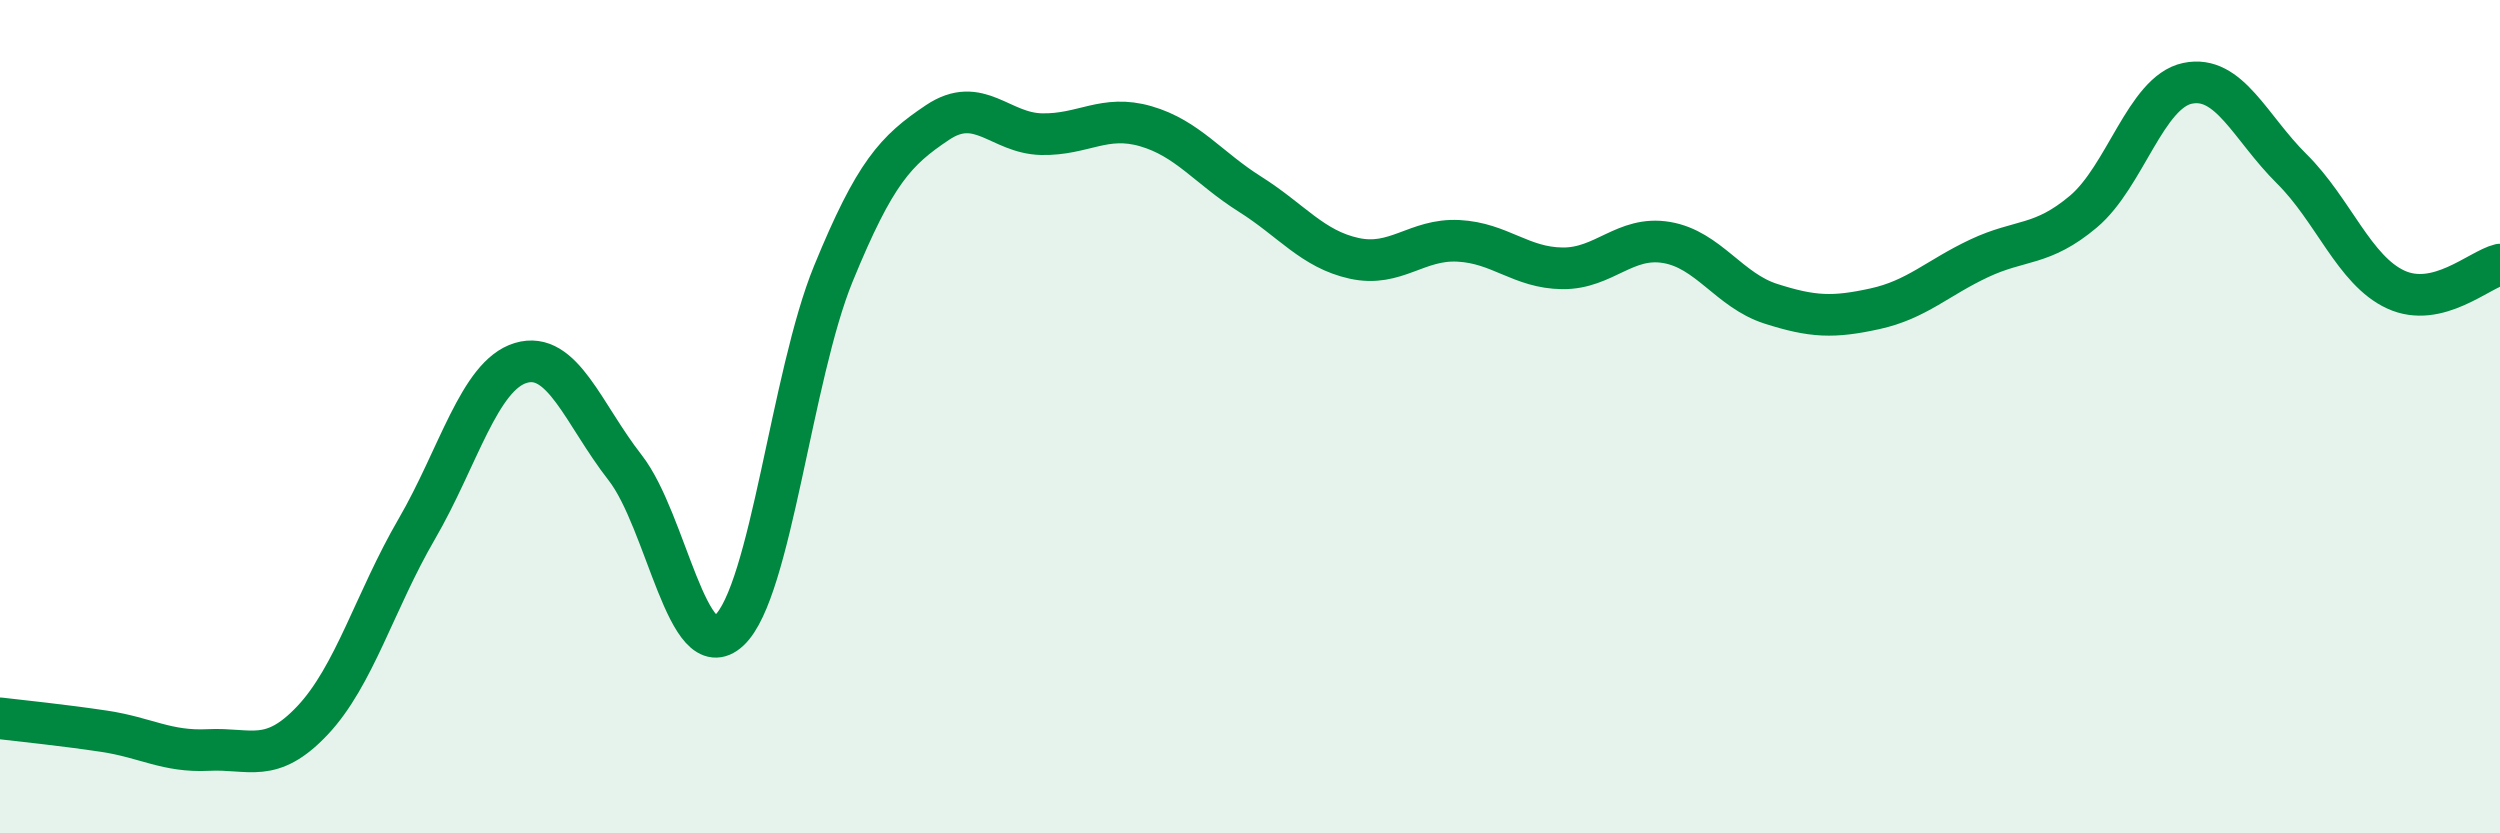
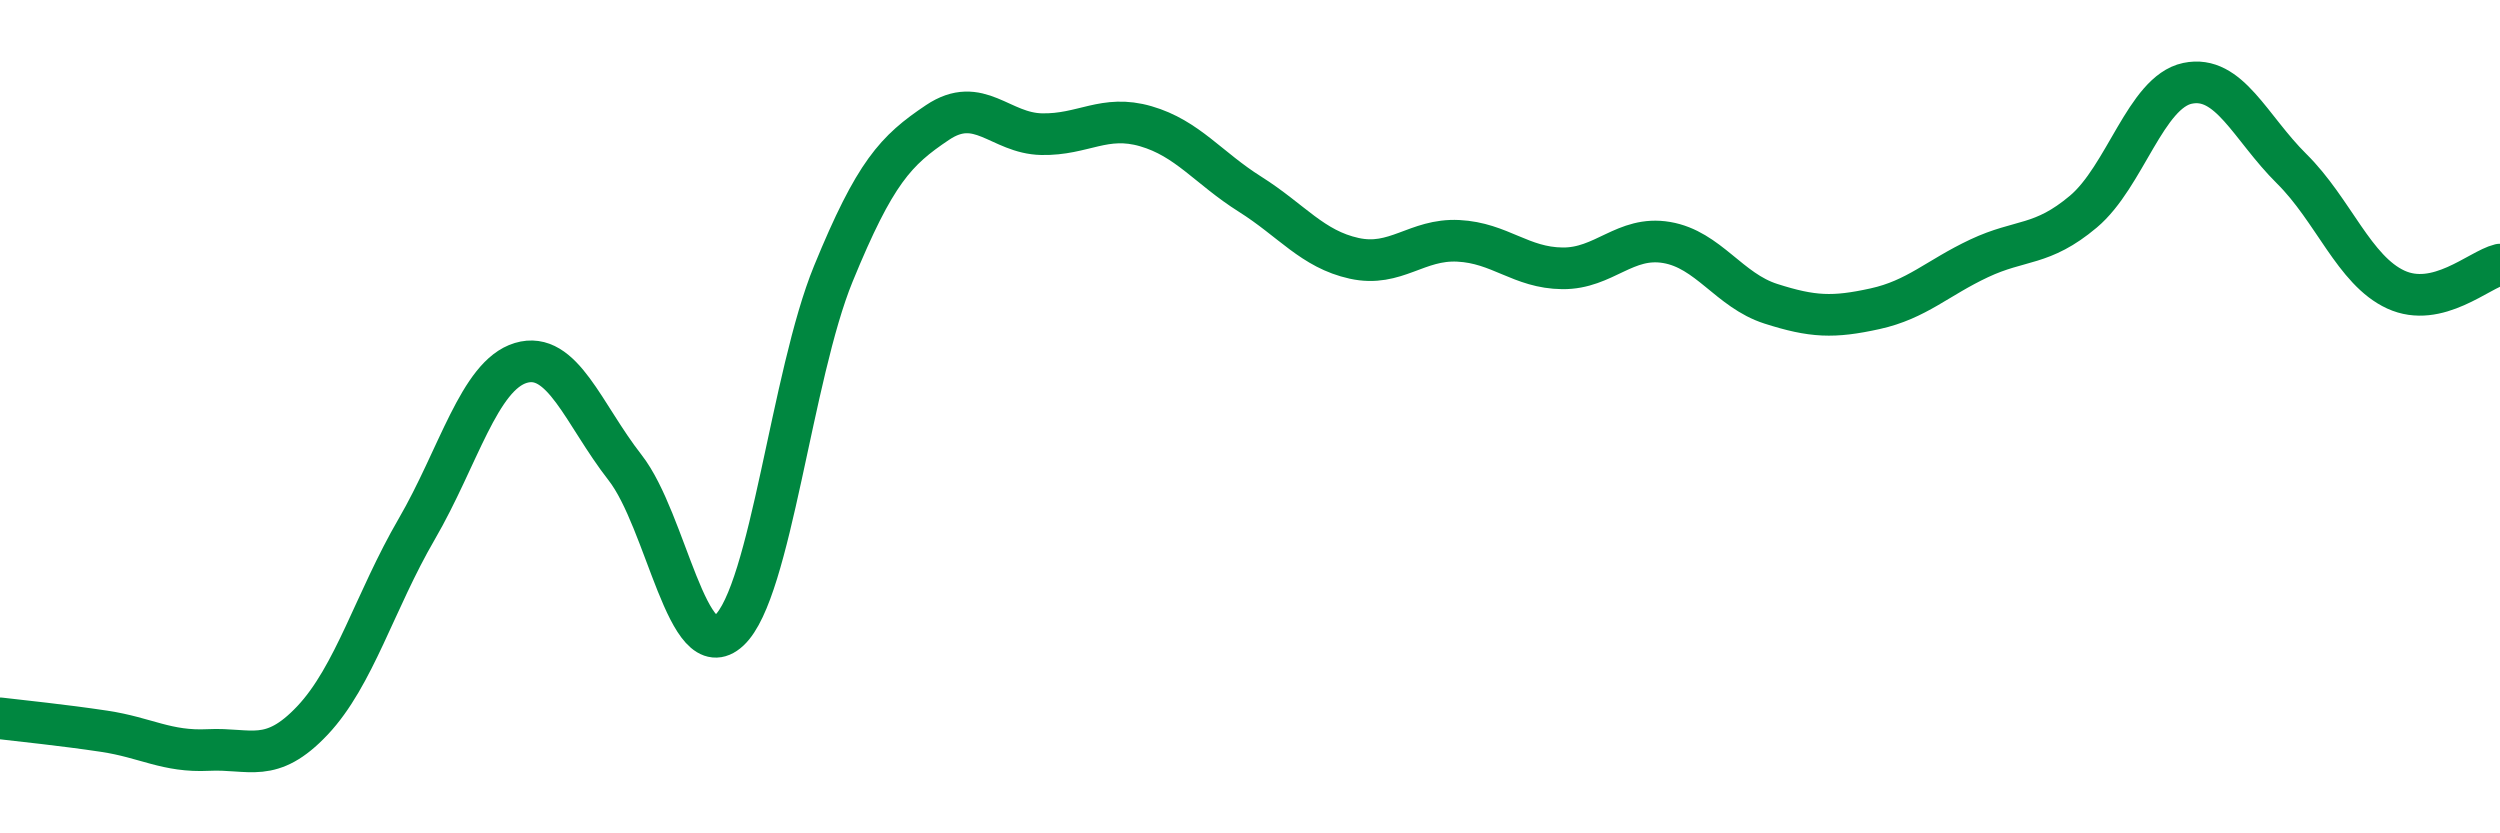
<svg xmlns="http://www.w3.org/2000/svg" width="60" height="20" viewBox="0 0 60 20">
-   <path d="M 0,17.24 C 0.5,17.3 1.5,17.4 2.5,17.55 C 3.5,17.7 4,18.05 5,18 C 6,17.95 6.5,18.35 7.5,17.29 C 8.5,16.23 9,14.42 10,12.7 C 11,10.98 11.5,9.01 12.5,8.71 C 13.5,8.41 14,9.94 15,11.22 C 16,12.5 16.5,16.06 17.5,15.13 C 18.5,14.2 19,9.01 20,6.57 C 21,4.13 21.5,3.61 22.5,2.94 C 23.5,2.27 24,3.2 25,3.22 C 26,3.24 26.5,2.74 27.5,3.03 C 28.5,3.32 29,4.03 30,4.66 C 31,5.29 31.5,5.98 32.5,6.2 C 33.5,6.42 34,5.73 35,5.78 C 36,5.83 36.5,6.43 37.5,6.44 C 38.5,6.45 39,5.65 40,5.82 C 41,5.99 41.5,6.97 42.5,7.29 C 43.5,7.61 44,7.63 45,7.41 C 46,7.19 46.5,6.67 47.5,6.2 C 48.5,5.73 49,5.92 50,5.08 C 51,4.24 51.5,2.21 52.5,2 C 53.5,1.79 54,3.06 55,4.05 C 56,5.04 56.5,6.49 57.5,6.95 C 58.5,7.41 59.5,6.47 60,6.35L60 20L0 20Z" fill="#008740" opacity="0.1" stroke-linecap="round" stroke-linejoin="round" />
  <path d="M 0,17.24 C 0.5,17.3 1.5,17.4 2.5,17.55 C 3.5,17.7 4,18.05 5,18 C 6,17.95 6.5,18.35 7.5,17.29 C 8.5,16.23 9,14.42 10,12.7 C 11,10.98 11.5,9.01 12.5,8.71 C 13.5,8.41 14,9.94 15,11.22 C 16,12.5 16.5,16.06 17.5,15.13 C 18.5,14.2 19,9.01 20,6.57 C 21,4.13 21.5,3.61 22.5,2.94 C 23.5,2.27 24,3.2 25,3.22 C 26,3.24 26.5,2.74 27.5,3.03 C 28.5,3.32 29,4.03 30,4.66 C 31,5.29 31.5,5.98 32.5,6.2 C 33.5,6.42 34,5.73 35,5.78 C 36,5.83 36.5,6.43 37.5,6.44 C 38.5,6.45 39,5.65 40,5.82 C 41,5.99 41.5,6.97 42.5,7.29 C 43.5,7.61 44,7.63 45,7.41 C 46,7.19 46.5,6.67 47.5,6.2 C 48.5,5.73 49,5.92 50,5.08 C 51,4.24 51.5,2.21 52.5,2 C 53.5,1.79 54,3.06 55,4.05 C 56,5.04 56.5,6.49 57.5,6.95 C 58.5,7.41 59.5,6.47 60,6.35" stroke="#008740" stroke-width="1" fill="none" stroke-linecap="round" stroke-linejoin="round" />
</svg>